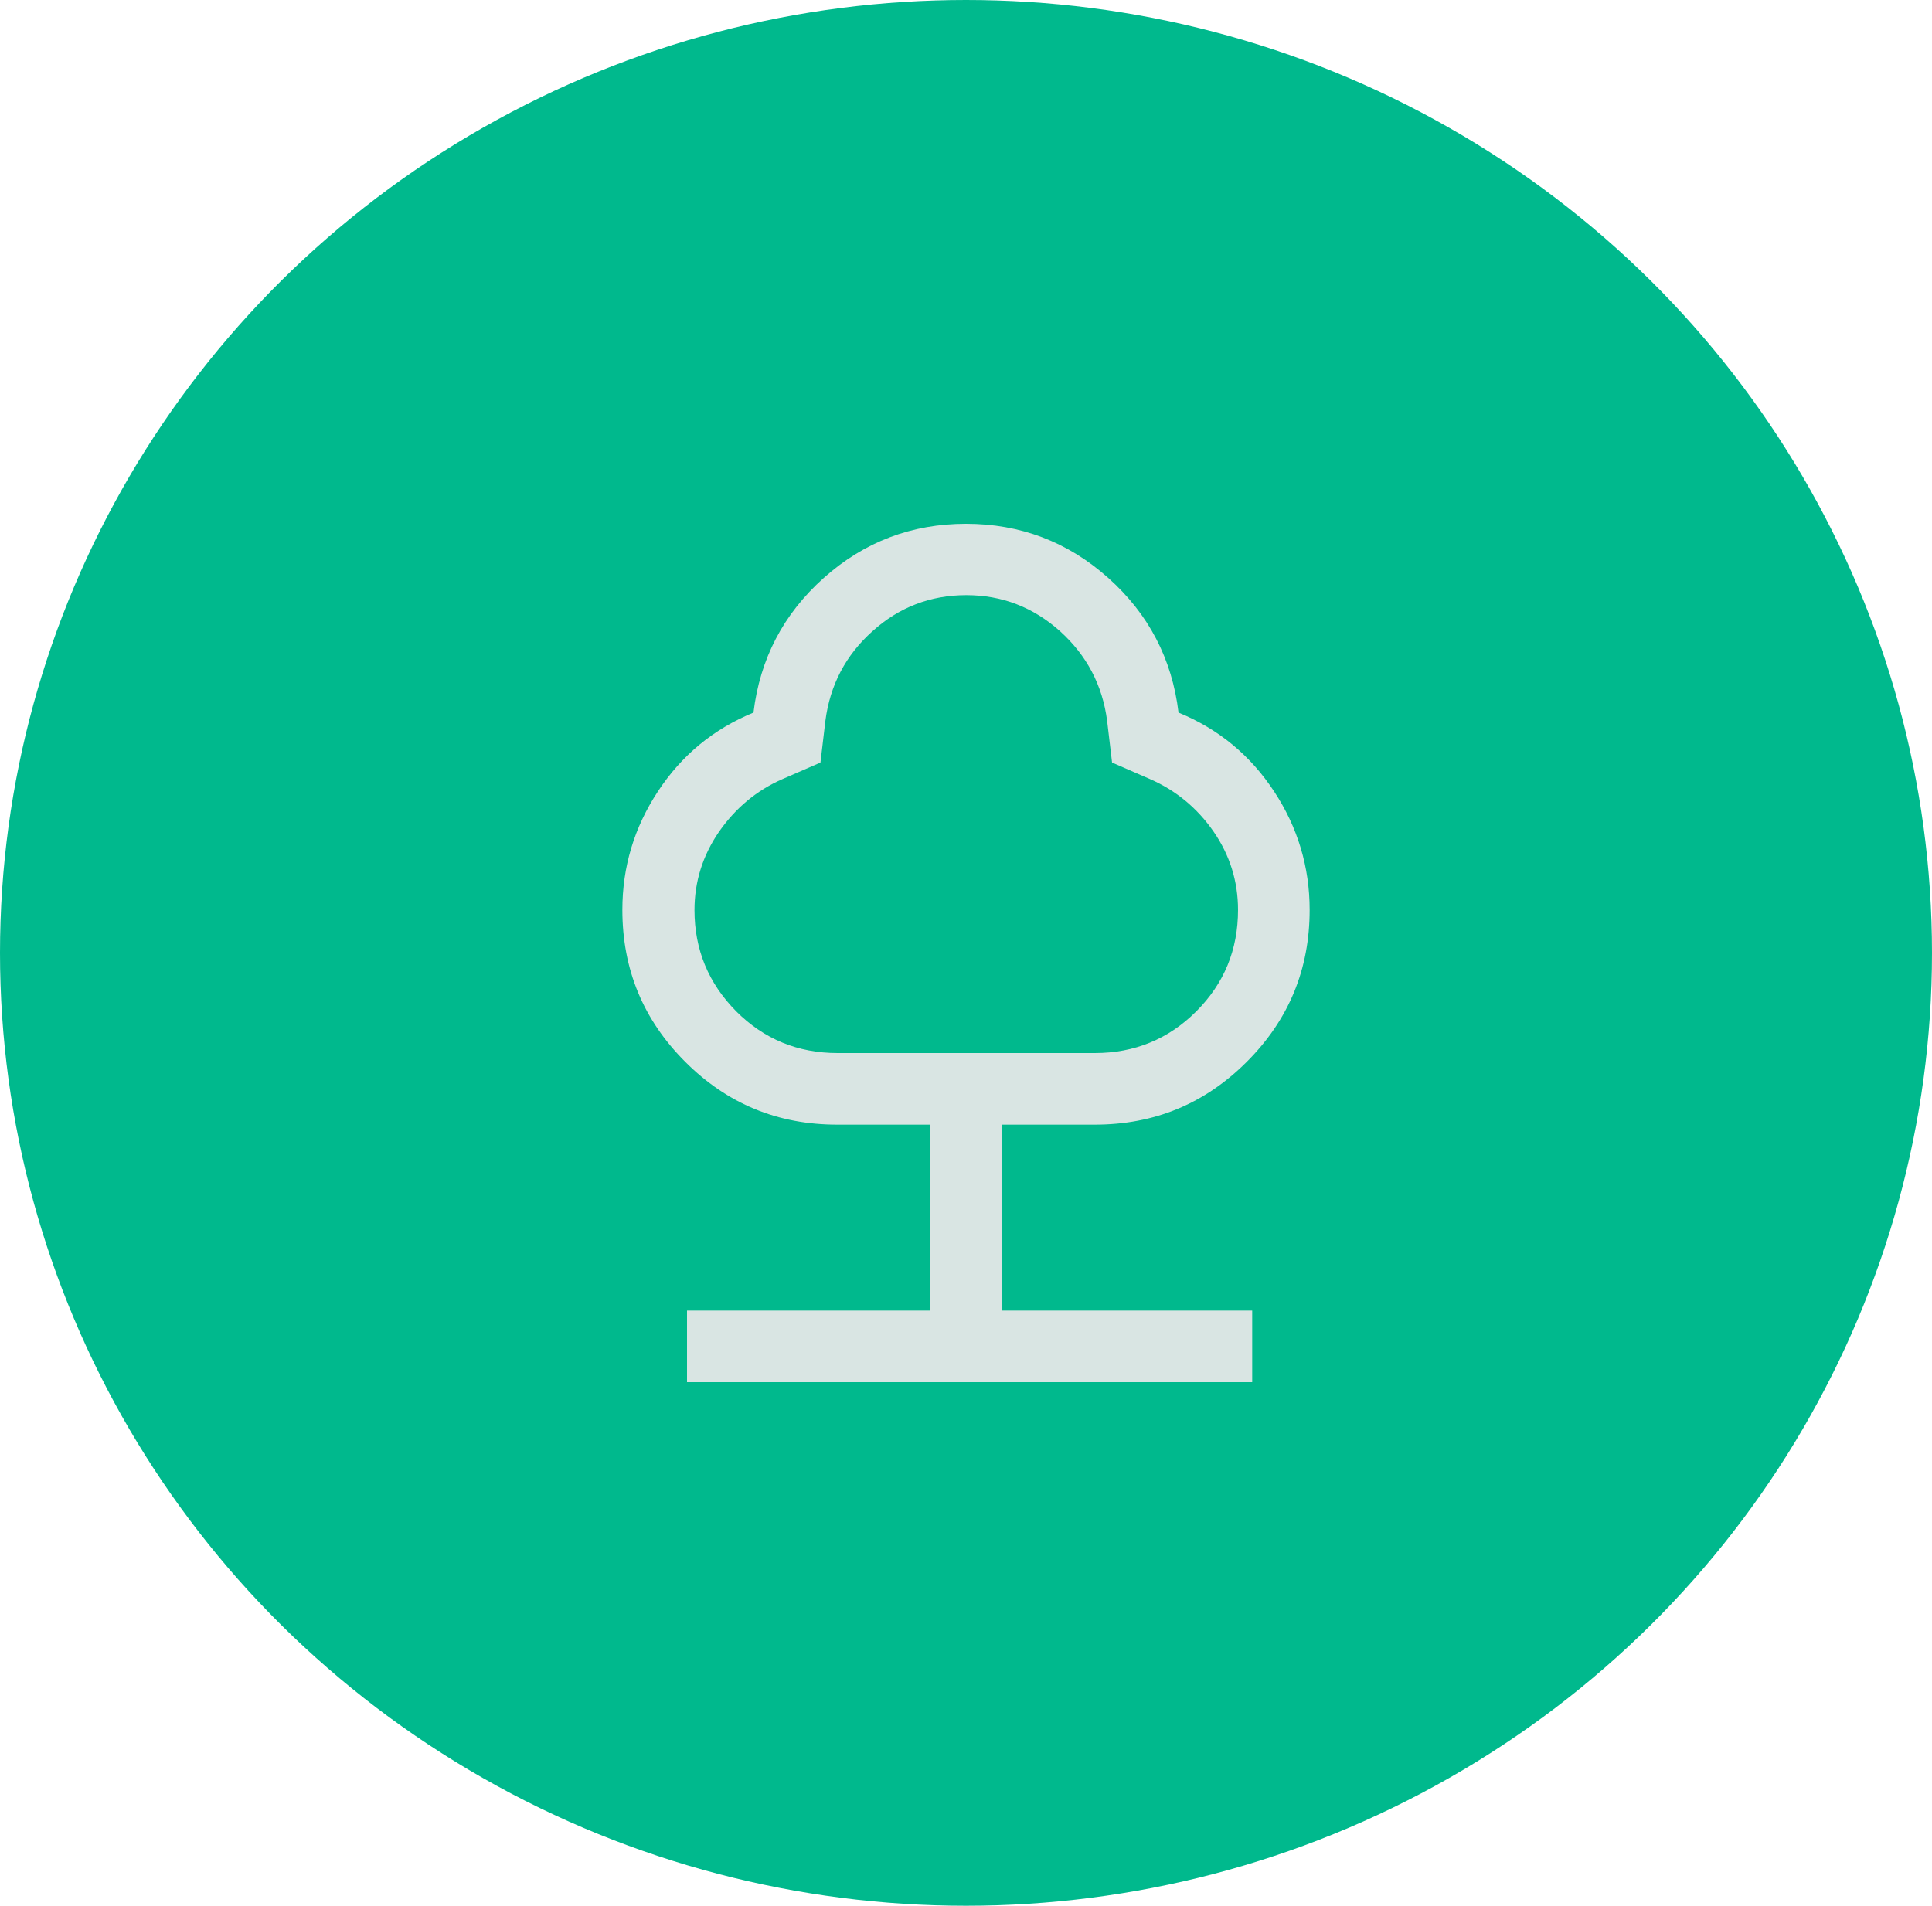
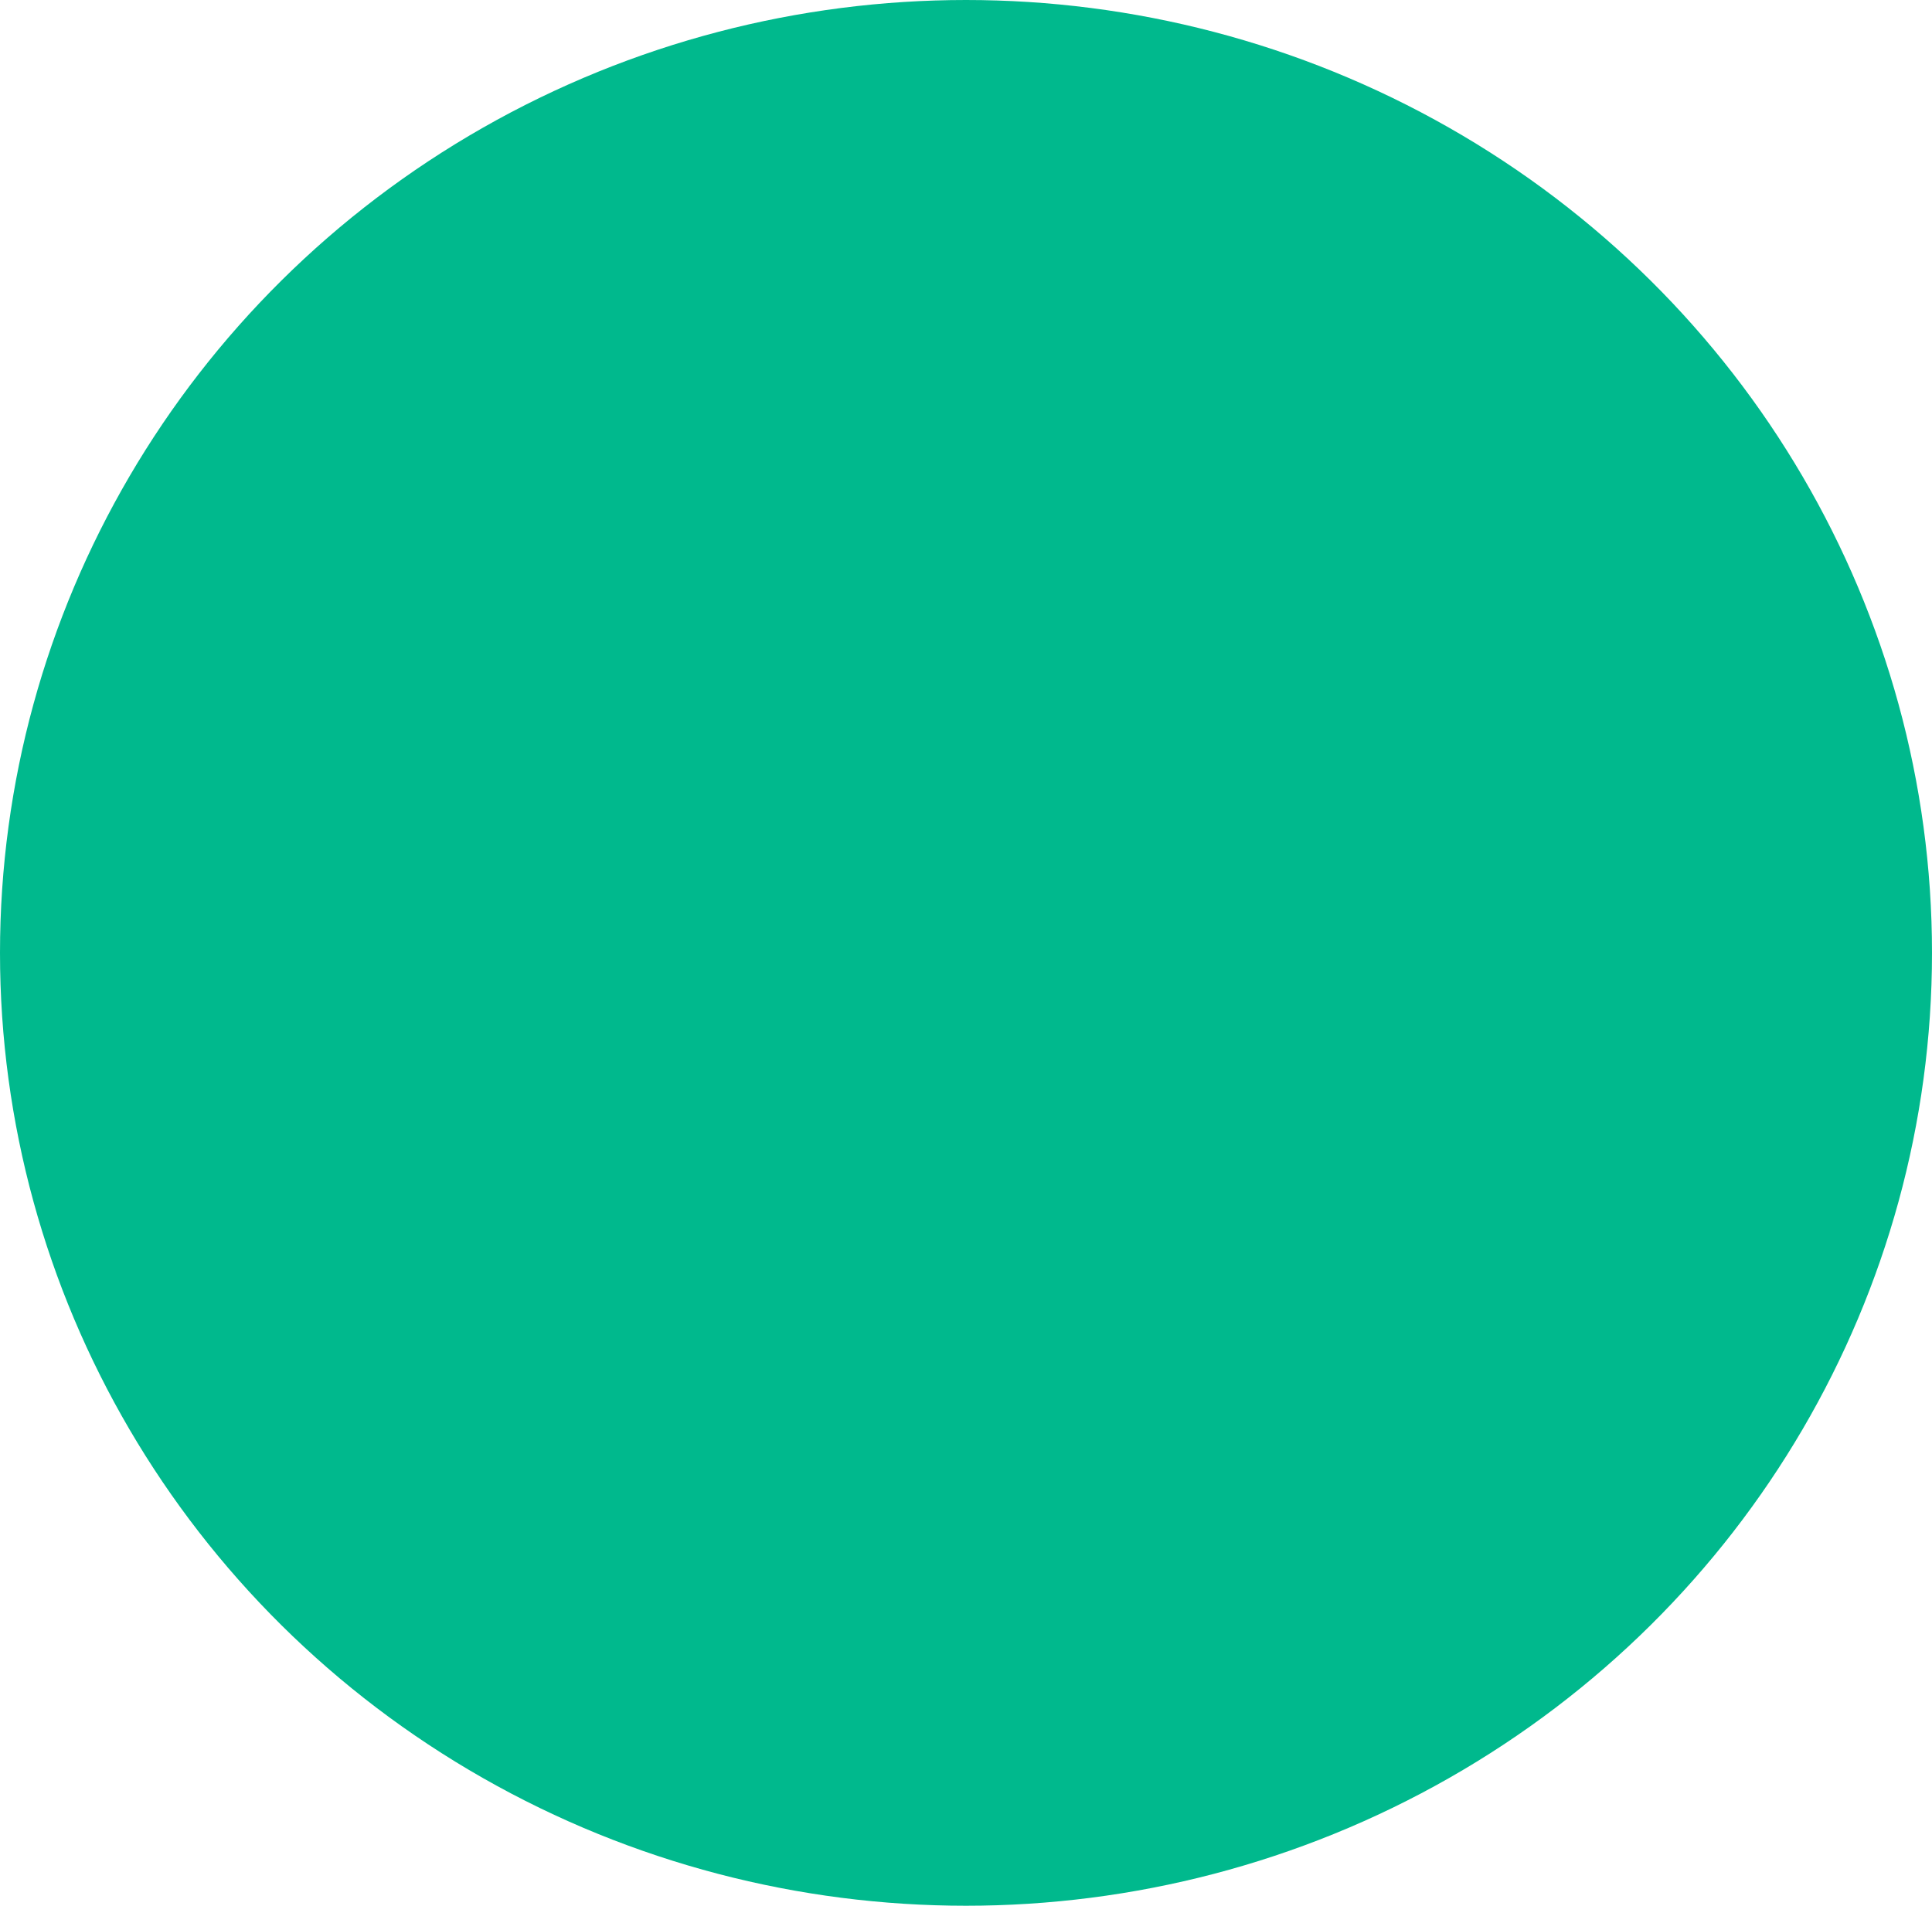
<svg xmlns="http://www.w3.org/2000/svg" id="Ebene_1" data-name="Ebene 1" viewBox="0 0 75 74">
  <defs>
    <style>
      .cls-1 {
        fill: #00b98d;
      }

      .cls-2 {
        fill: #d9e5e3;
      }
    </style>
  </defs>
  <ellipse id="Ellipse_42" data-name="Ellipse 42" class="cls-1" cx="37.5" cy="37" rx="37.5" ry="37" />
-   <path class="cls-2" d="M26.67,53.67v-2.78h9.44v-7.22h-3.61c-2.31,0-4.27-.81-5.9-2.44s-2.44-3.59-2.44-5.9c0-1.67.46-3.2,1.38-4.6s2.15-2.42,3.71-3.06c.25-2.08,1.16-3.83,2.73-5.23s3.41-2.1,5.52-2.1,3.95.7,5.52,2.1,2.48,3.15,2.73,5.23c1.56.64,2.79,1.66,3.71,3.06s1.38,2.94,1.38,4.6c0,2.31-.81,4.27-2.44,5.9s-3.59,2.44-5.9,2.44h-3.61v7.22h9.72v2.78h-21.94ZM32.5,40.89h10c1.54,0,2.86-.54,3.94-1.62,1.08-1.08,1.62-2.39,1.62-3.94,0-1.11-.32-2.13-.95-3.04s-1.46-1.6-2.47-2.04l-1.47-.64-.19-1.61c-.18-1.4-.8-2.56-1.83-3.49-1.04-.93-2.25-1.4-3.64-1.4s-2.61.47-3.64,1.4c-1.04.93-1.65,2.09-1.83,3.49l-.19,1.61-1.47.64c-1.01.44-1.83,1.13-2.47,2.05-.63.92-.95,1.93-.95,3.04,0,1.53.54,2.84,1.62,3.93,1.08,1.08,2.39,1.62,3.94,1.62Z" />
</svg>